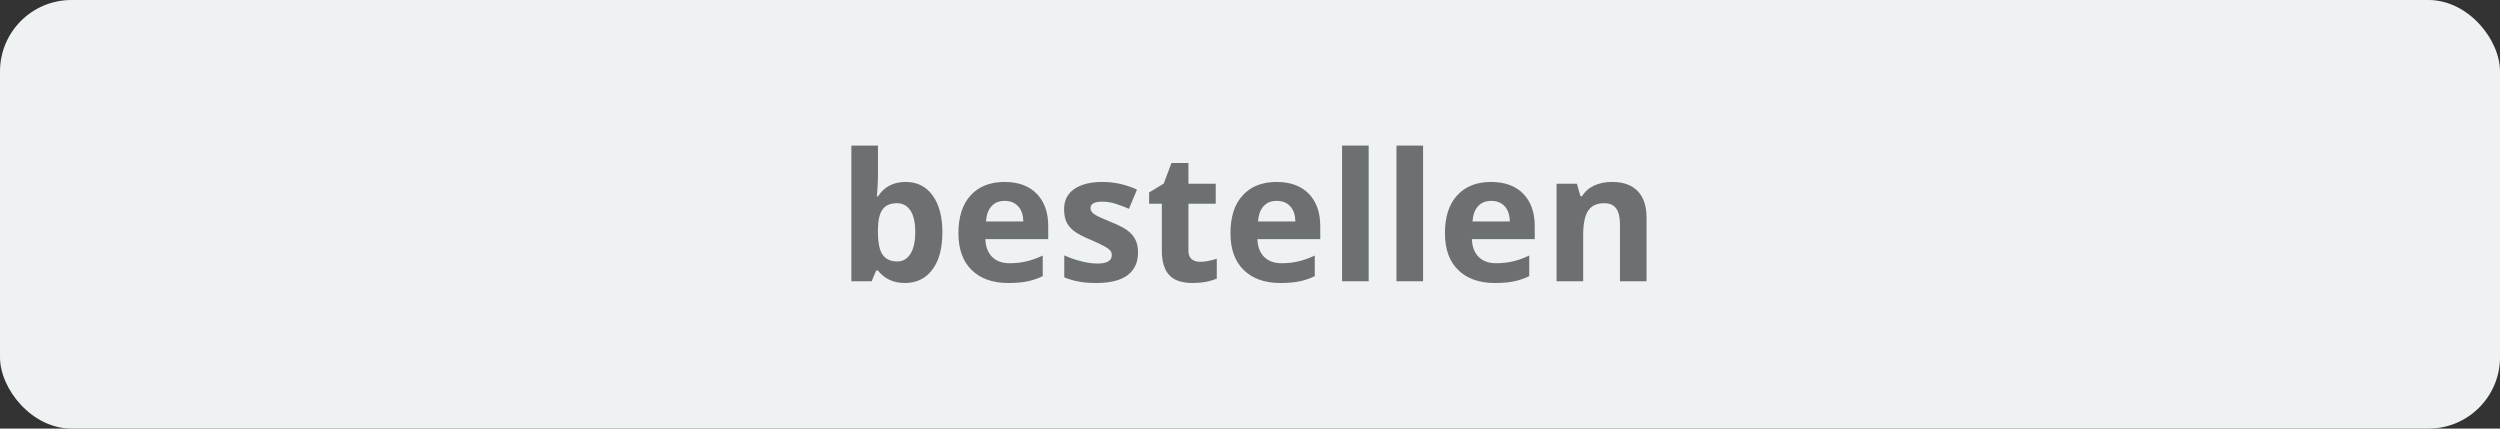
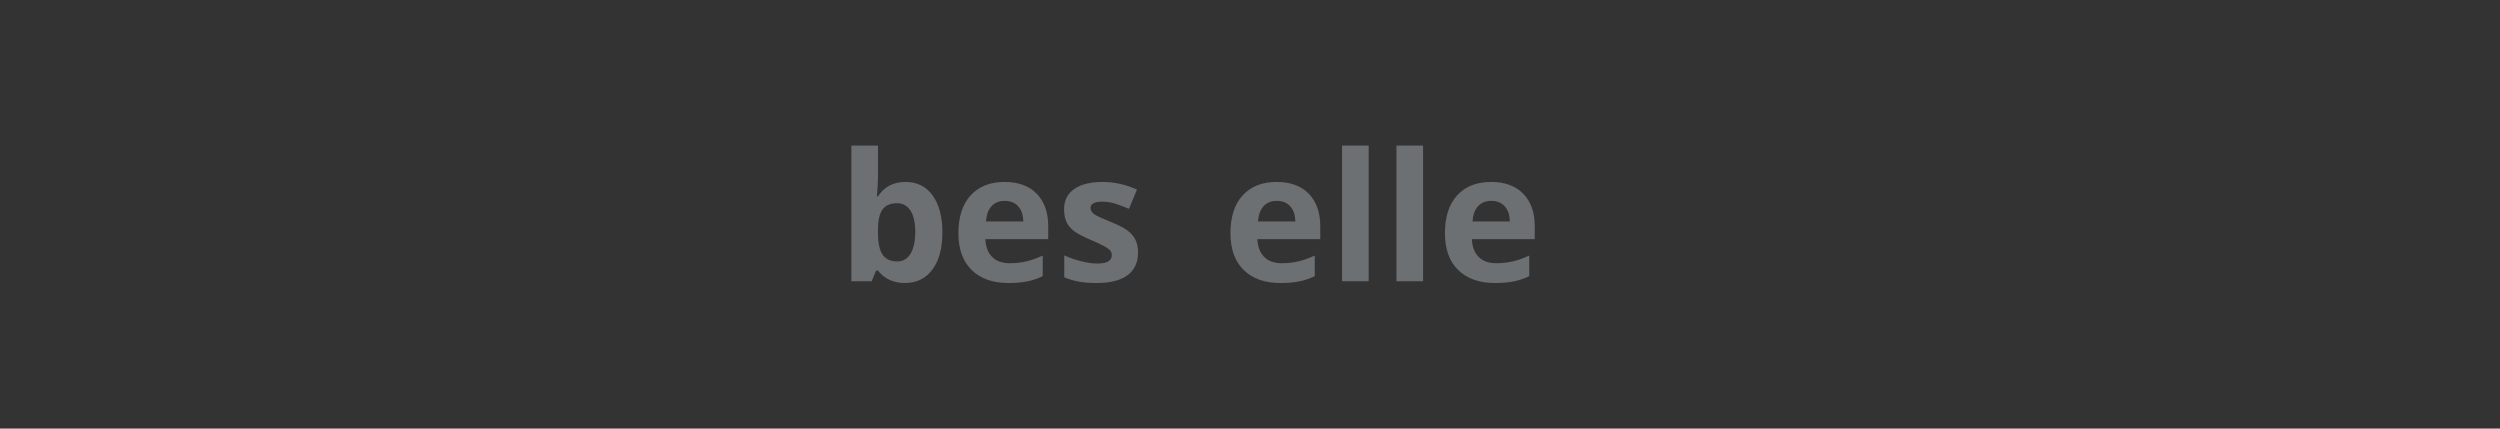
<svg xmlns="http://www.w3.org/2000/svg" version="1.1" id="svg5648" viewBox="0 0 175 30" height="8.467mm" width="49.389mm">
  <rect x="0" y="0" width="175" height="30" fill="#333333" stroke="none" />
  <defs id="defs5650" />
  <g transform="translate(-452.5,-425.934)" id="layer1">
-     <rect style="opacity:1;fill:#eef2f3;fill-opacity:1;fill-rule:evenodd;stroke:none;stroke-width:0.5;stroke-linecap:round;stroke-linejoin:round;stroke-miterlimit:4;stroke-dasharray:none;stroke-dashoffset:0;stroke-opacity:1" id="rect4184-4" width="175" height="30" x="452.5" y="425.934" ry="5" />
    <g id="text4384-9-8" style="font-style:normal;font-variant:normal;font-weight:bold;font-stretch:normal;font-size:12.5px;line-height:110%;font-family:'Open Sans';-inkscape-font-specification:'Open Sans, Bold';text-align:center;letter-spacing:0px;word-spacing:0px;writing-mode:lr-tb;text-anchor:middle;fill:#6c7073;fill-opacity:1;stroke:none;stroke-width:1px;stroke-linecap:butt;stroke-linejoin:miter;stroke-opacity:1">
      <path id="path4137" style="" d="m 515.891,438.669 q 1.208,0 1.892,0.946 0.684,0.94 0.684,2.582 0,1.691 -0.708,2.618 -0.702,0.928 -1.917,0.928 -1.202,0 -1.886,-0.873 l -0.128,0 -0.311,0.751 -1.422,0 0,-9.497 1.862,0 0,2.209 q 0,0.421 -0.073,1.349 l 0.073,0 q 0.653,-1.013 1.935,-1.013 z m -0.598,1.489 q -0.69,0 -1.007,0.427 -0.317,0.421 -0.33,1.398 l 0,0.201 q 0,1.099 0.323,1.575 0.33,0.476 1.038,0.476 0.574,0 0.909,-0.525 0.342,-0.531 0.342,-1.538 0,-1.007 -0.342,-1.508 -0.342,-0.507 -0.934,-0.507 z" />
      <path id="path4139" style="" d="m 522.831,439.994 q -0.592,0 -0.928,0.378 -0.336,0.372 -0.385,1.062 l 2.612,0 q -0.012,-0.69 -0.36,-1.062 -0.348,-0.378 -0.94,-0.378 z m 0.262,5.75 q -1.648,0 -2.576,-0.909 -0.928,-0.909 -0.928,-2.576 0,-1.715 0.855,-2.649 0.861,-0.94 2.374,-0.94 1.447,0 2.252,0.824 0.806,0.824 0.806,2.277 l 0,0.903 -4.401,0 q 0.03,0.793 0.47,1.239 0.439,0.446 1.233,0.446 0.616,0 1.166,-0.128 0.549,-0.128 1.147,-0.409 l 0,1.44 q -0.488,0.244 -1.044,0.36 -0.555,0.122 -1.355,0.122 z" />
      <path id="path4141" style="" d="m 532.163,443.595 q 0,1.05 -0.732,1.599 -0.726,0.549 -2.179,0.549 -0.745,0 -1.27,-0.104 -0.525,-0.098 -0.983,-0.293 l 0,-1.538 q 0.519,0.244 1.166,0.409 0.653,0.165 1.147,0.165 1.013,0 1.013,-0.586 0,-0.22 -0.134,-0.354 -0.134,-0.14 -0.464,-0.311 -0.33,-0.177 -0.879,-0.409 -0.787,-0.33 -1.16,-0.61 -0.366,-0.281 -0.537,-0.641 -0.165,-0.366 -0.165,-0.897 0,-0.909 0.702,-1.404 0.708,-0.5 2.002,-0.5 1.233,0 2.399,0.537 l -0.562,1.343 q -0.513,-0.22 -0.958,-0.36 -0.446,-0.14 -0.909,-0.14 -0.824,0 -0.824,0.446 0,0.25 0.262,0.433 0.269,0.183 1.166,0.543 0.8,0.323 1.172,0.604 0.372,0.281 0.549,0.647 0.177,0.366 0.177,0.873 z" />
-       <path id="path4143" style="" d="m 536.503,444.26 q 0.488,0 1.172,-0.214 l 0,1.385 q -0.696,0.311 -1.709,0.311 -1.117,0 -1.63,-0.562 -0.507,-0.568 -0.507,-1.697 l 0,-3.29 -0.891,0 0,-0.787 1.025,-0.623 0.537,-1.44 1.19,0 0,1.453 1.91,0 0,1.398 -1.91,0 0,3.29 q 0,0.397 0.22,0.586 0.226,0.189 0.592,0.189 z" />
      <path id="path4145" style="" d="m 541.874,439.994 q -0.592,0 -0.928,0.378 -0.336,0.372 -0.385,1.062 l 2.612,0 q -0.012,-0.69 -0.36,-1.062 -0.348,-0.378 -0.94,-0.378 z m 0.262,5.75 q -1.648,0 -2.576,-0.909 -0.928,-0.909 -0.928,-2.576 0,-1.715 0.854,-2.649 0.861,-0.94 2.374,-0.94 1.447,0 2.252,0.824 0.806,0.824 0.806,2.277 l 0,0.903 -4.401,0 q 0.03,0.793 0.47,1.239 0.439,0.446 1.233,0.446 0.616,0 1.166,-0.128 0.549,-0.128 1.147,-0.409 l 0,1.44 q -0.488,0.244 -1.044,0.36 -0.555,0.122 -1.355,0.122 z" />
      <path id="path4147" style="" d="m 548.307,445.621 -1.862,0 0,-9.497 1.862,0 0,9.497 z" />
      <path id="path4149" style="" d="m 552.115,445.621 -1.862,0 0,-9.497 1.862,0 0,9.497 z" />
      <path id="path4151" style="" d="m 556.888,439.994 q -0.592,0 -0.928,0.378 -0.336,0.372 -0.385,1.062 l 2.612,0 q -0.012,-0.69 -0.36,-1.062 -0.348,-0.378 -0.94,-0.378 z m 0.262,5.75 q -1.648,0 -2.576,-0.909 -0.928,-0.909 -0.928,-2.576 0,-1.715 0.854,-2.649 0.861,-0.94 2.374,-0.94 1.447,0 2.252,0.824 0.806,0.824 0.806,2.277 l 0,0.903 -4.401,0 q 0.03,0.793 0.47,1.239 0.439,0.446 1.233,0.446 0.616,0 1.166,-0.128 0.549,-0.128 1.147,-0.409 l 0,1.44 q -0.488,0.244 -1.044,0.36 -0.555,0.122 -1.355,0.122 z" />
-       <path id="path4153" style="" d="m 567.759,445.621 -1.862,0 0,-3.986 q 0,-0.739 -0.262,-1.105 -0.262,-0.372 -0.836,-0.372 -0.781,0 -1.129,0.525 -0.348,0.519 -0.348,1.727 l 0,3.21 -1.862,0 0,-6.824 1.422,0 0.25,0.873 0.104,0 q 0.311,-0.494 0.855,-0.745 0.549,-0.256 1.245,-0.256 1.19,0 1.807,0.647 0.616,0.641 0.616,1.855 l 0,4.449 z" />
    </g>
  </g>
</svg>